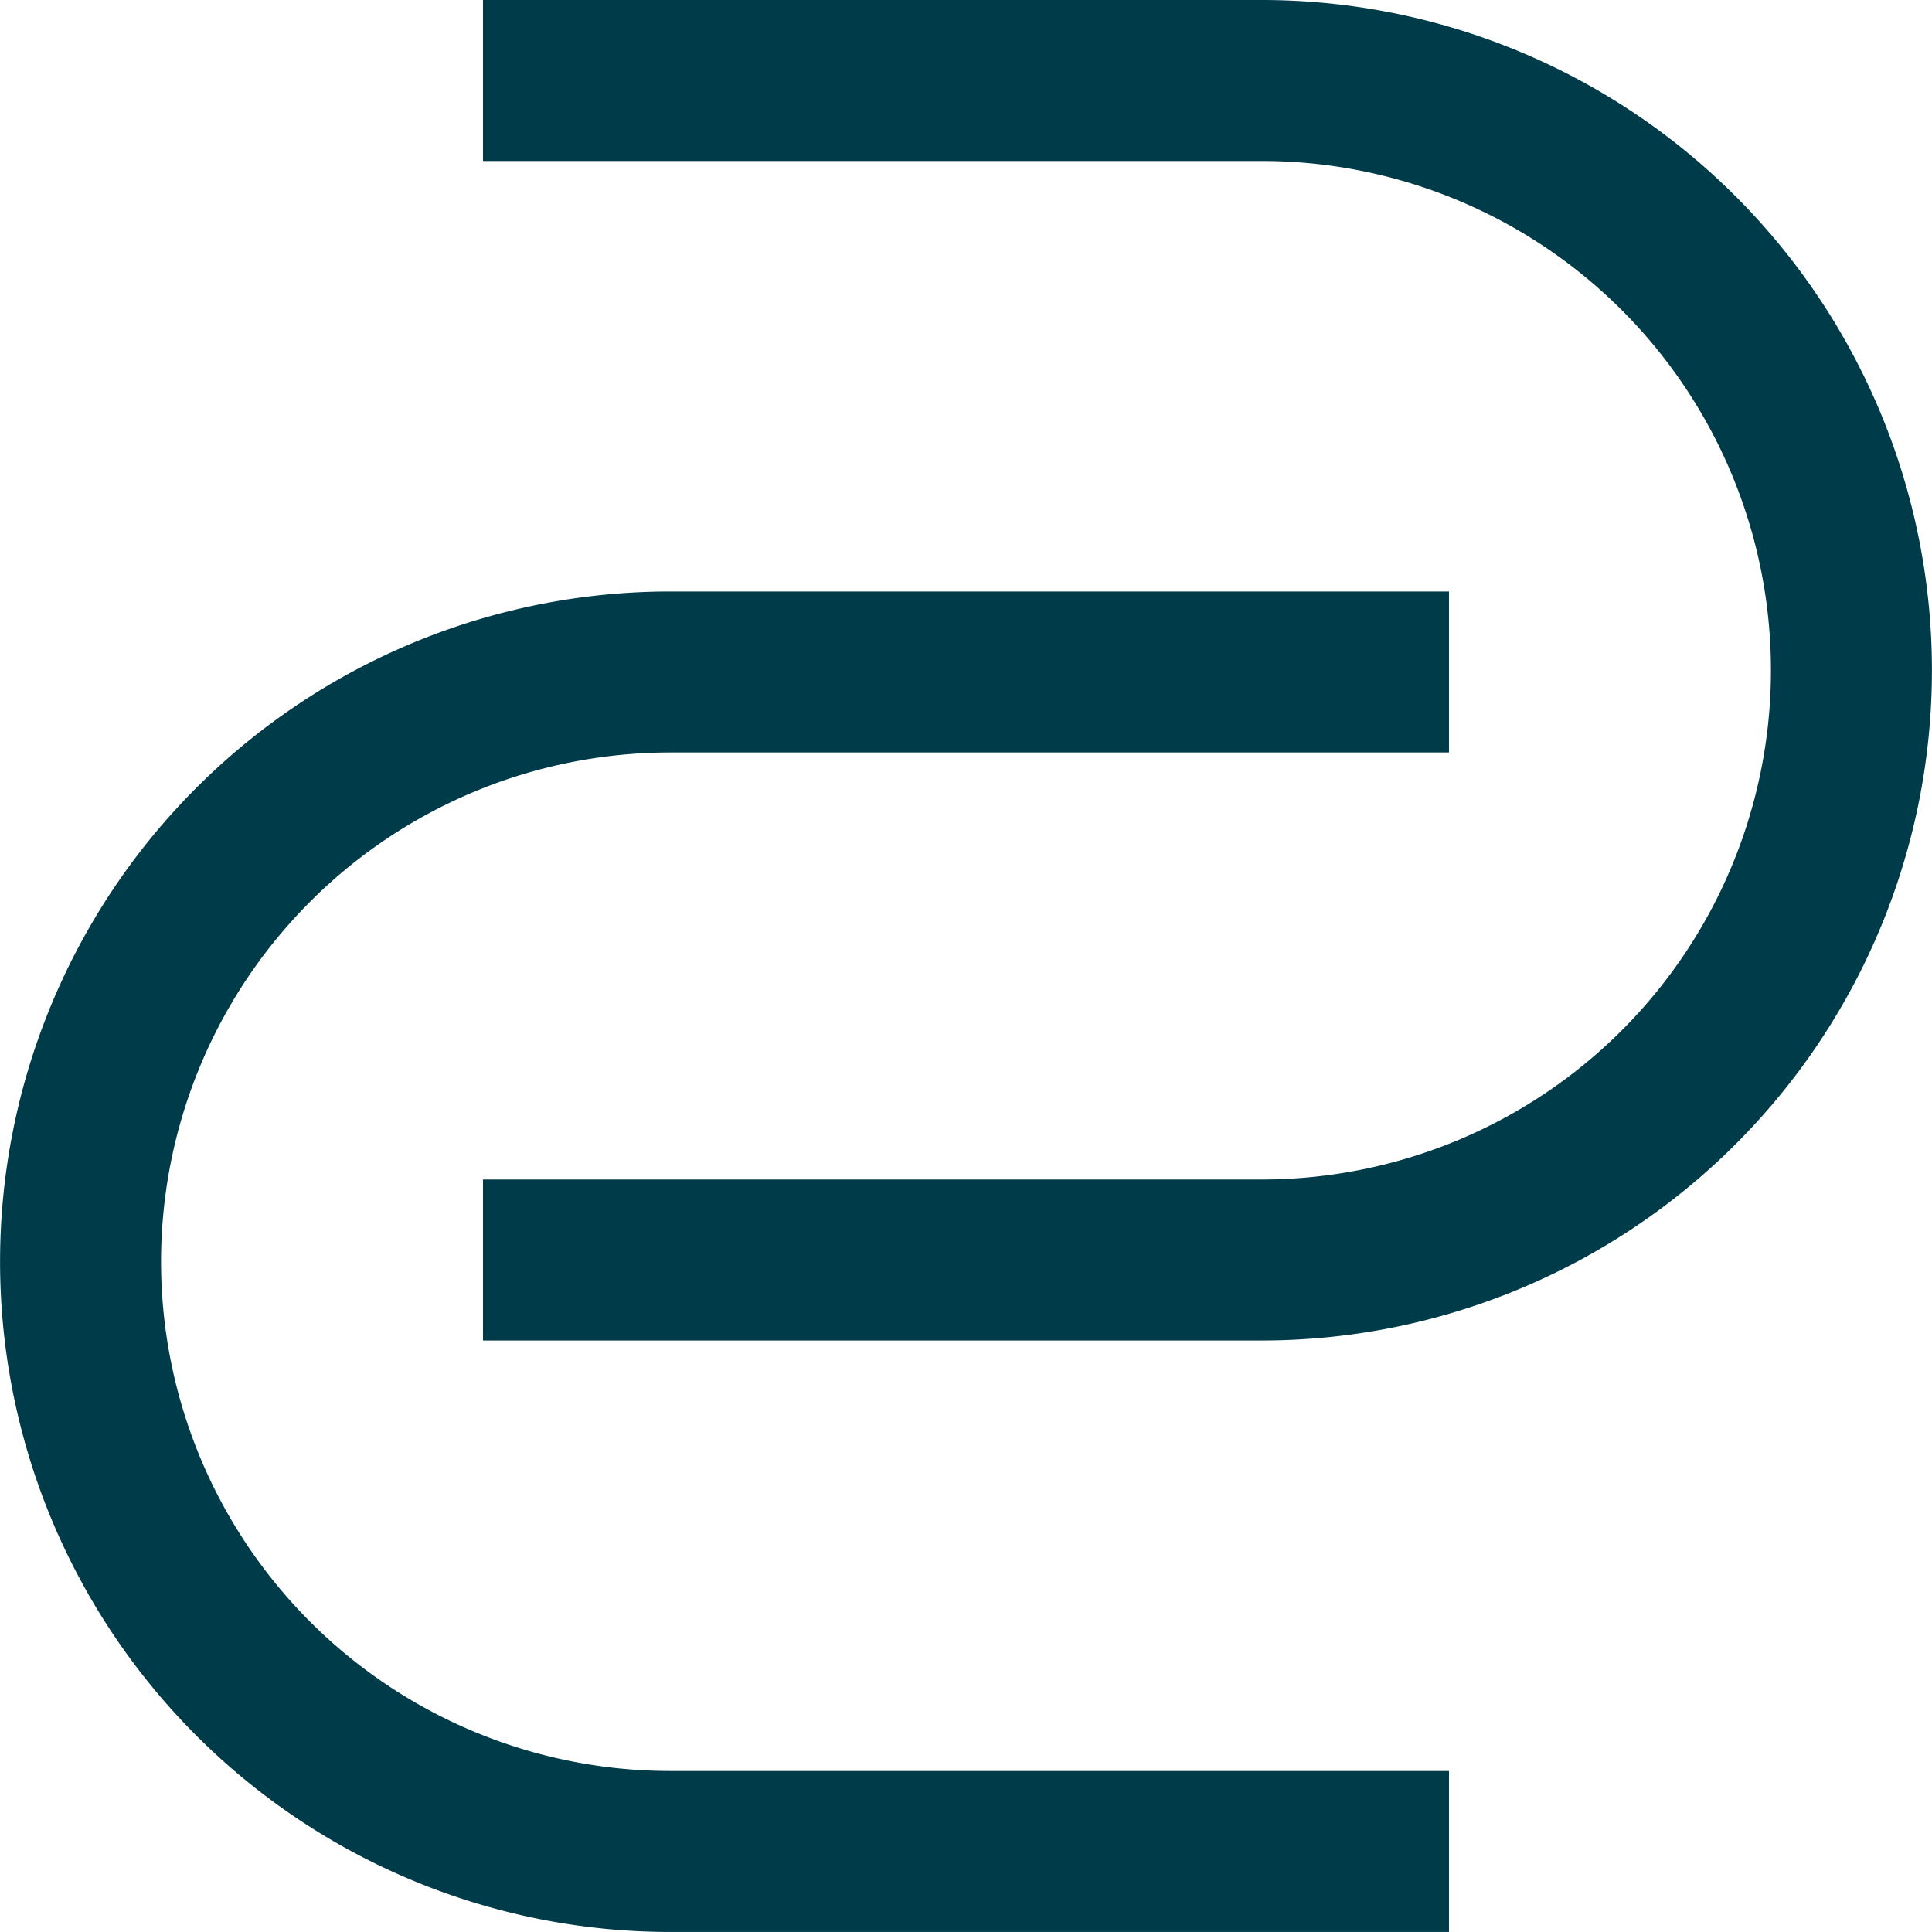
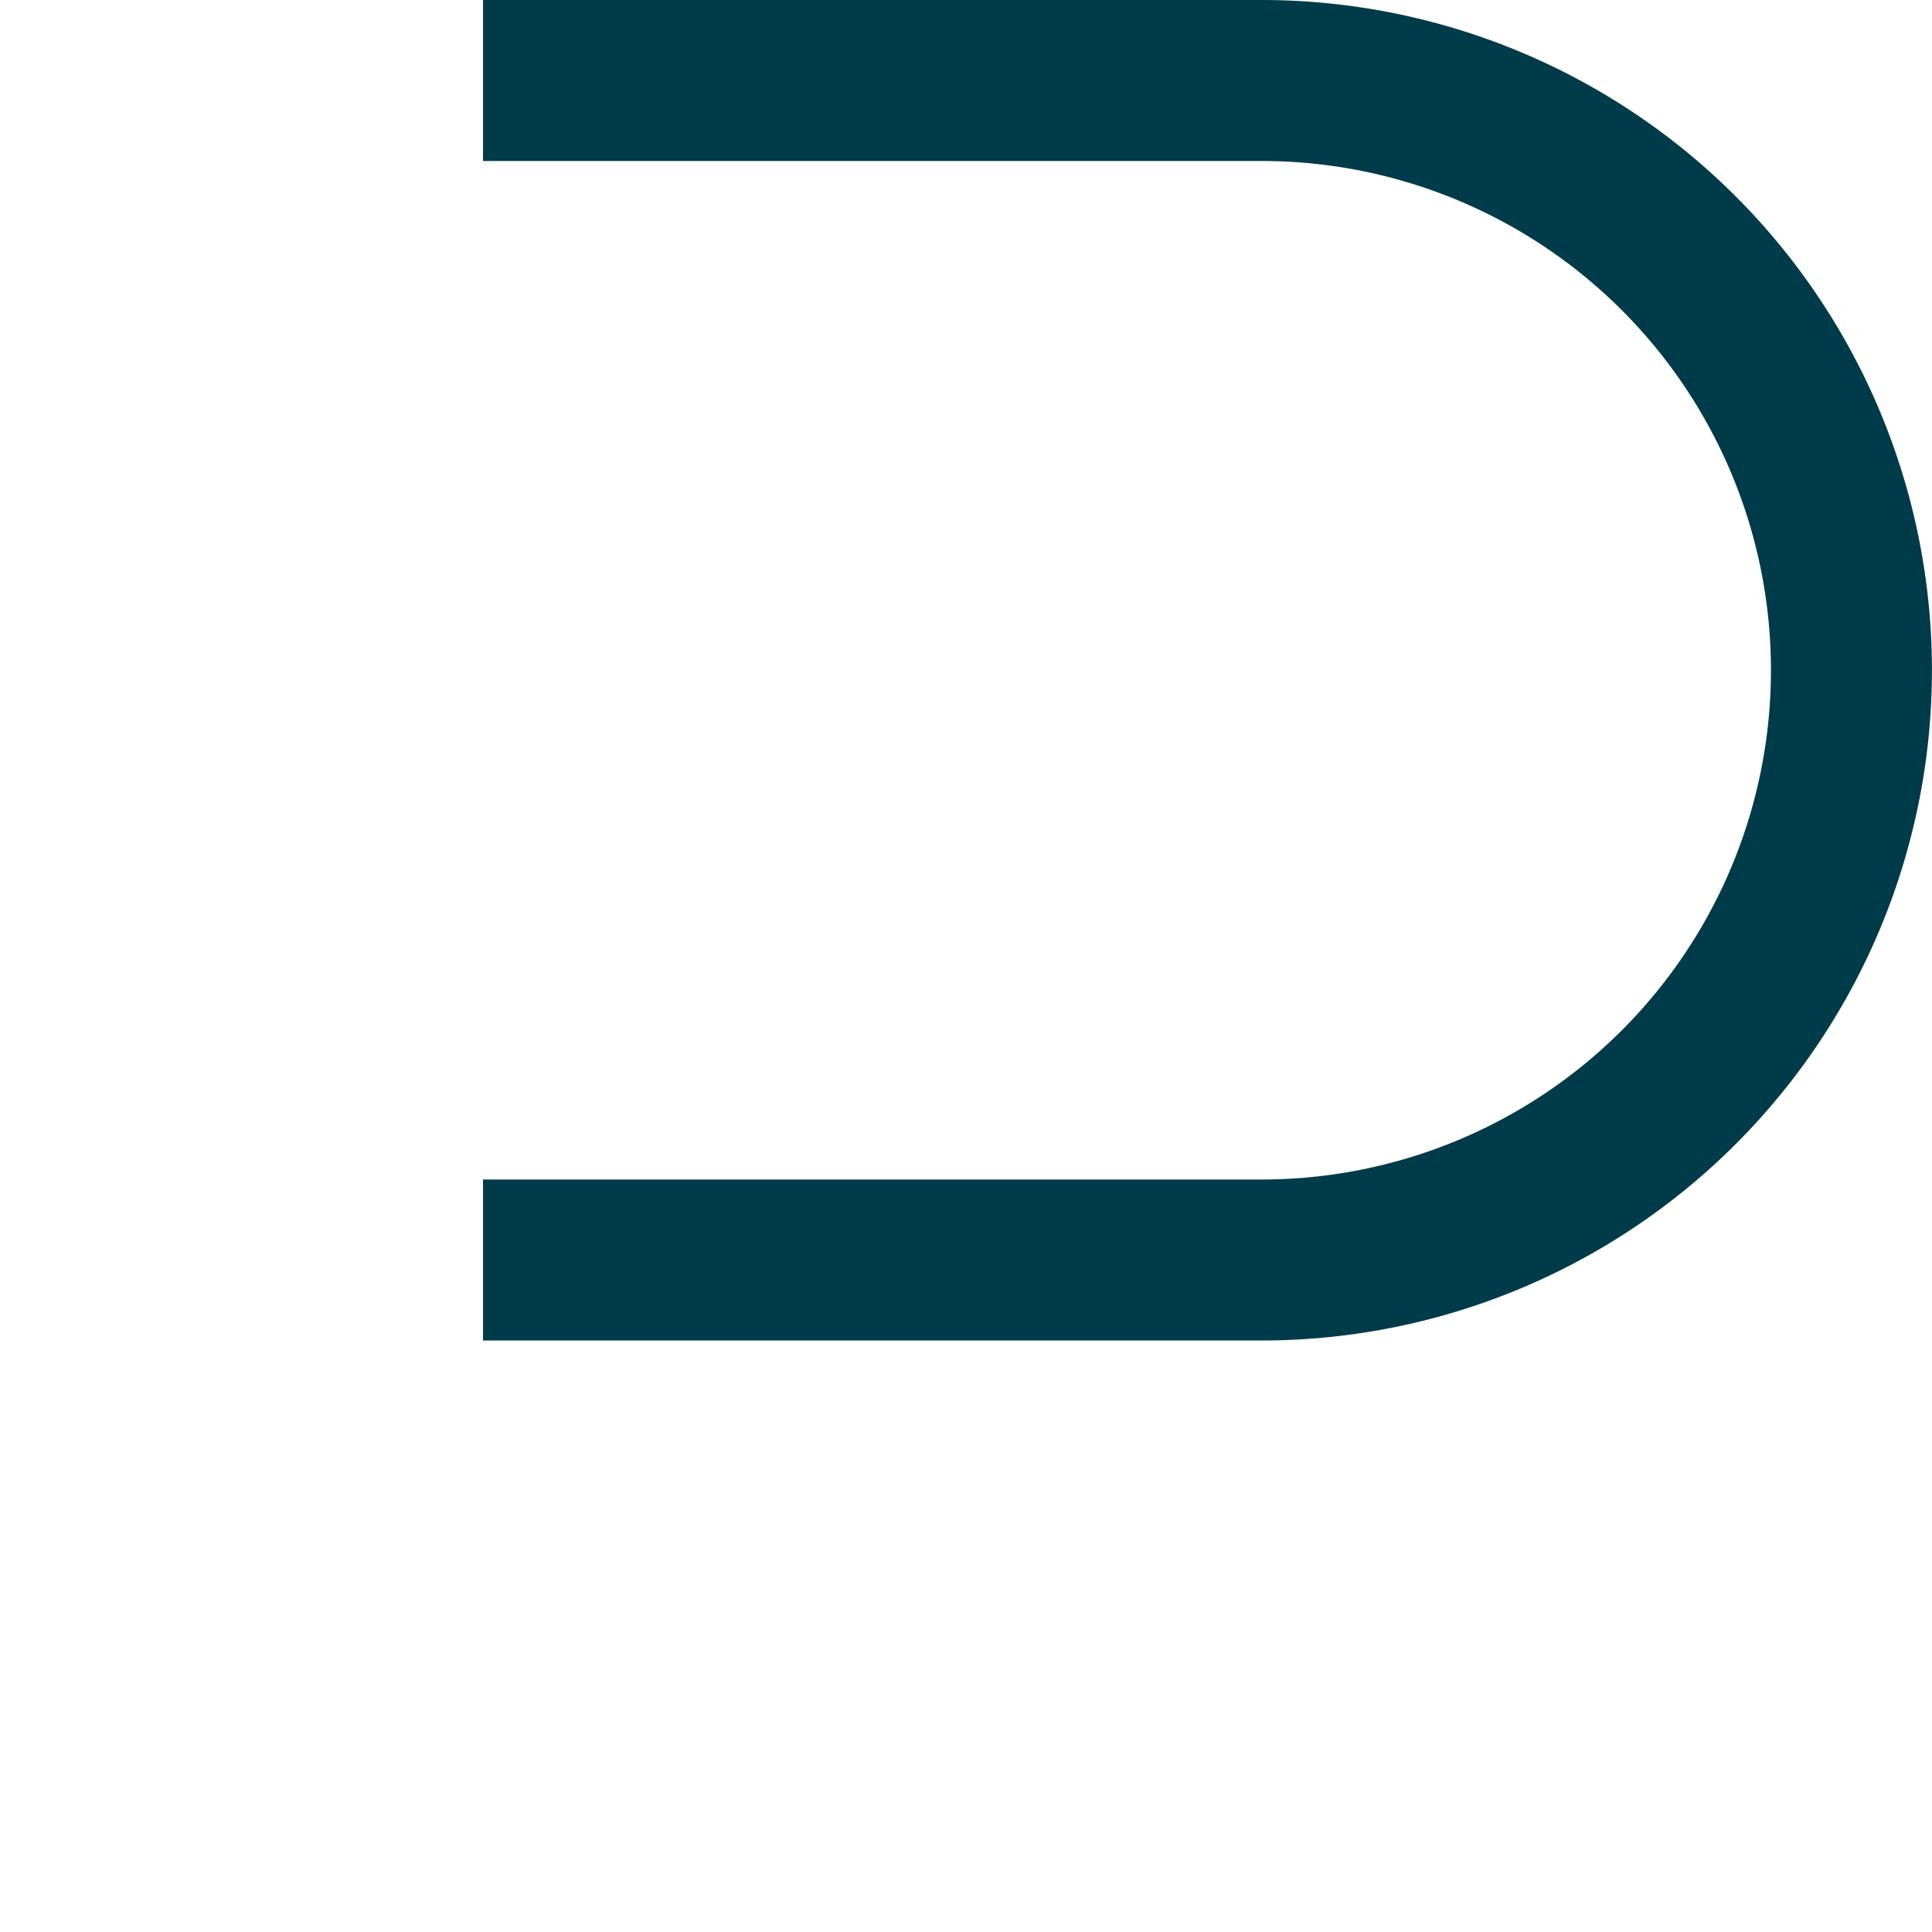
<svg xmlns="http://www.w3.org/2000/svg" width="60.291" height="60.291" viewBox="0 0 60.291 60.291">
  <defs>
    <clipPath id="clip-path">
      <rect id="Rechteck_199" data-name="Rechteck 199" width="60.291" height="60.291" transform="translate(0 -0.001)" fill="none" />
    </clipPath>
  </defs>
  <g id="Gruppe_768" data-name="Gruppe 768" transform="translate(0 0)">
    <g id="Gruppe_767" data-name="Gruppe 767" clip-path="url(#clip-path)">
      <path id="Pfad_132" data-name="Pfad 132" d="M15.073,36.808h24.3a15.892,15.892,0,0,0,0-31.784h-24.3V0h24.3a20.916,20.916,0,1,1,0,41.832h-24.3Z" fill="#003b49" />
-       <path id="Pfad_133" data-name="Pfad 133" d="M45.218,55.266V60.29h-24.3a20.916,20.916,0,1,1,0-41.832h24.3v5.024h-24.3a15.892,15.892,0,0,0,0,31.784Z" fill="#003b49" />
    </g>
  </g>
</svg>